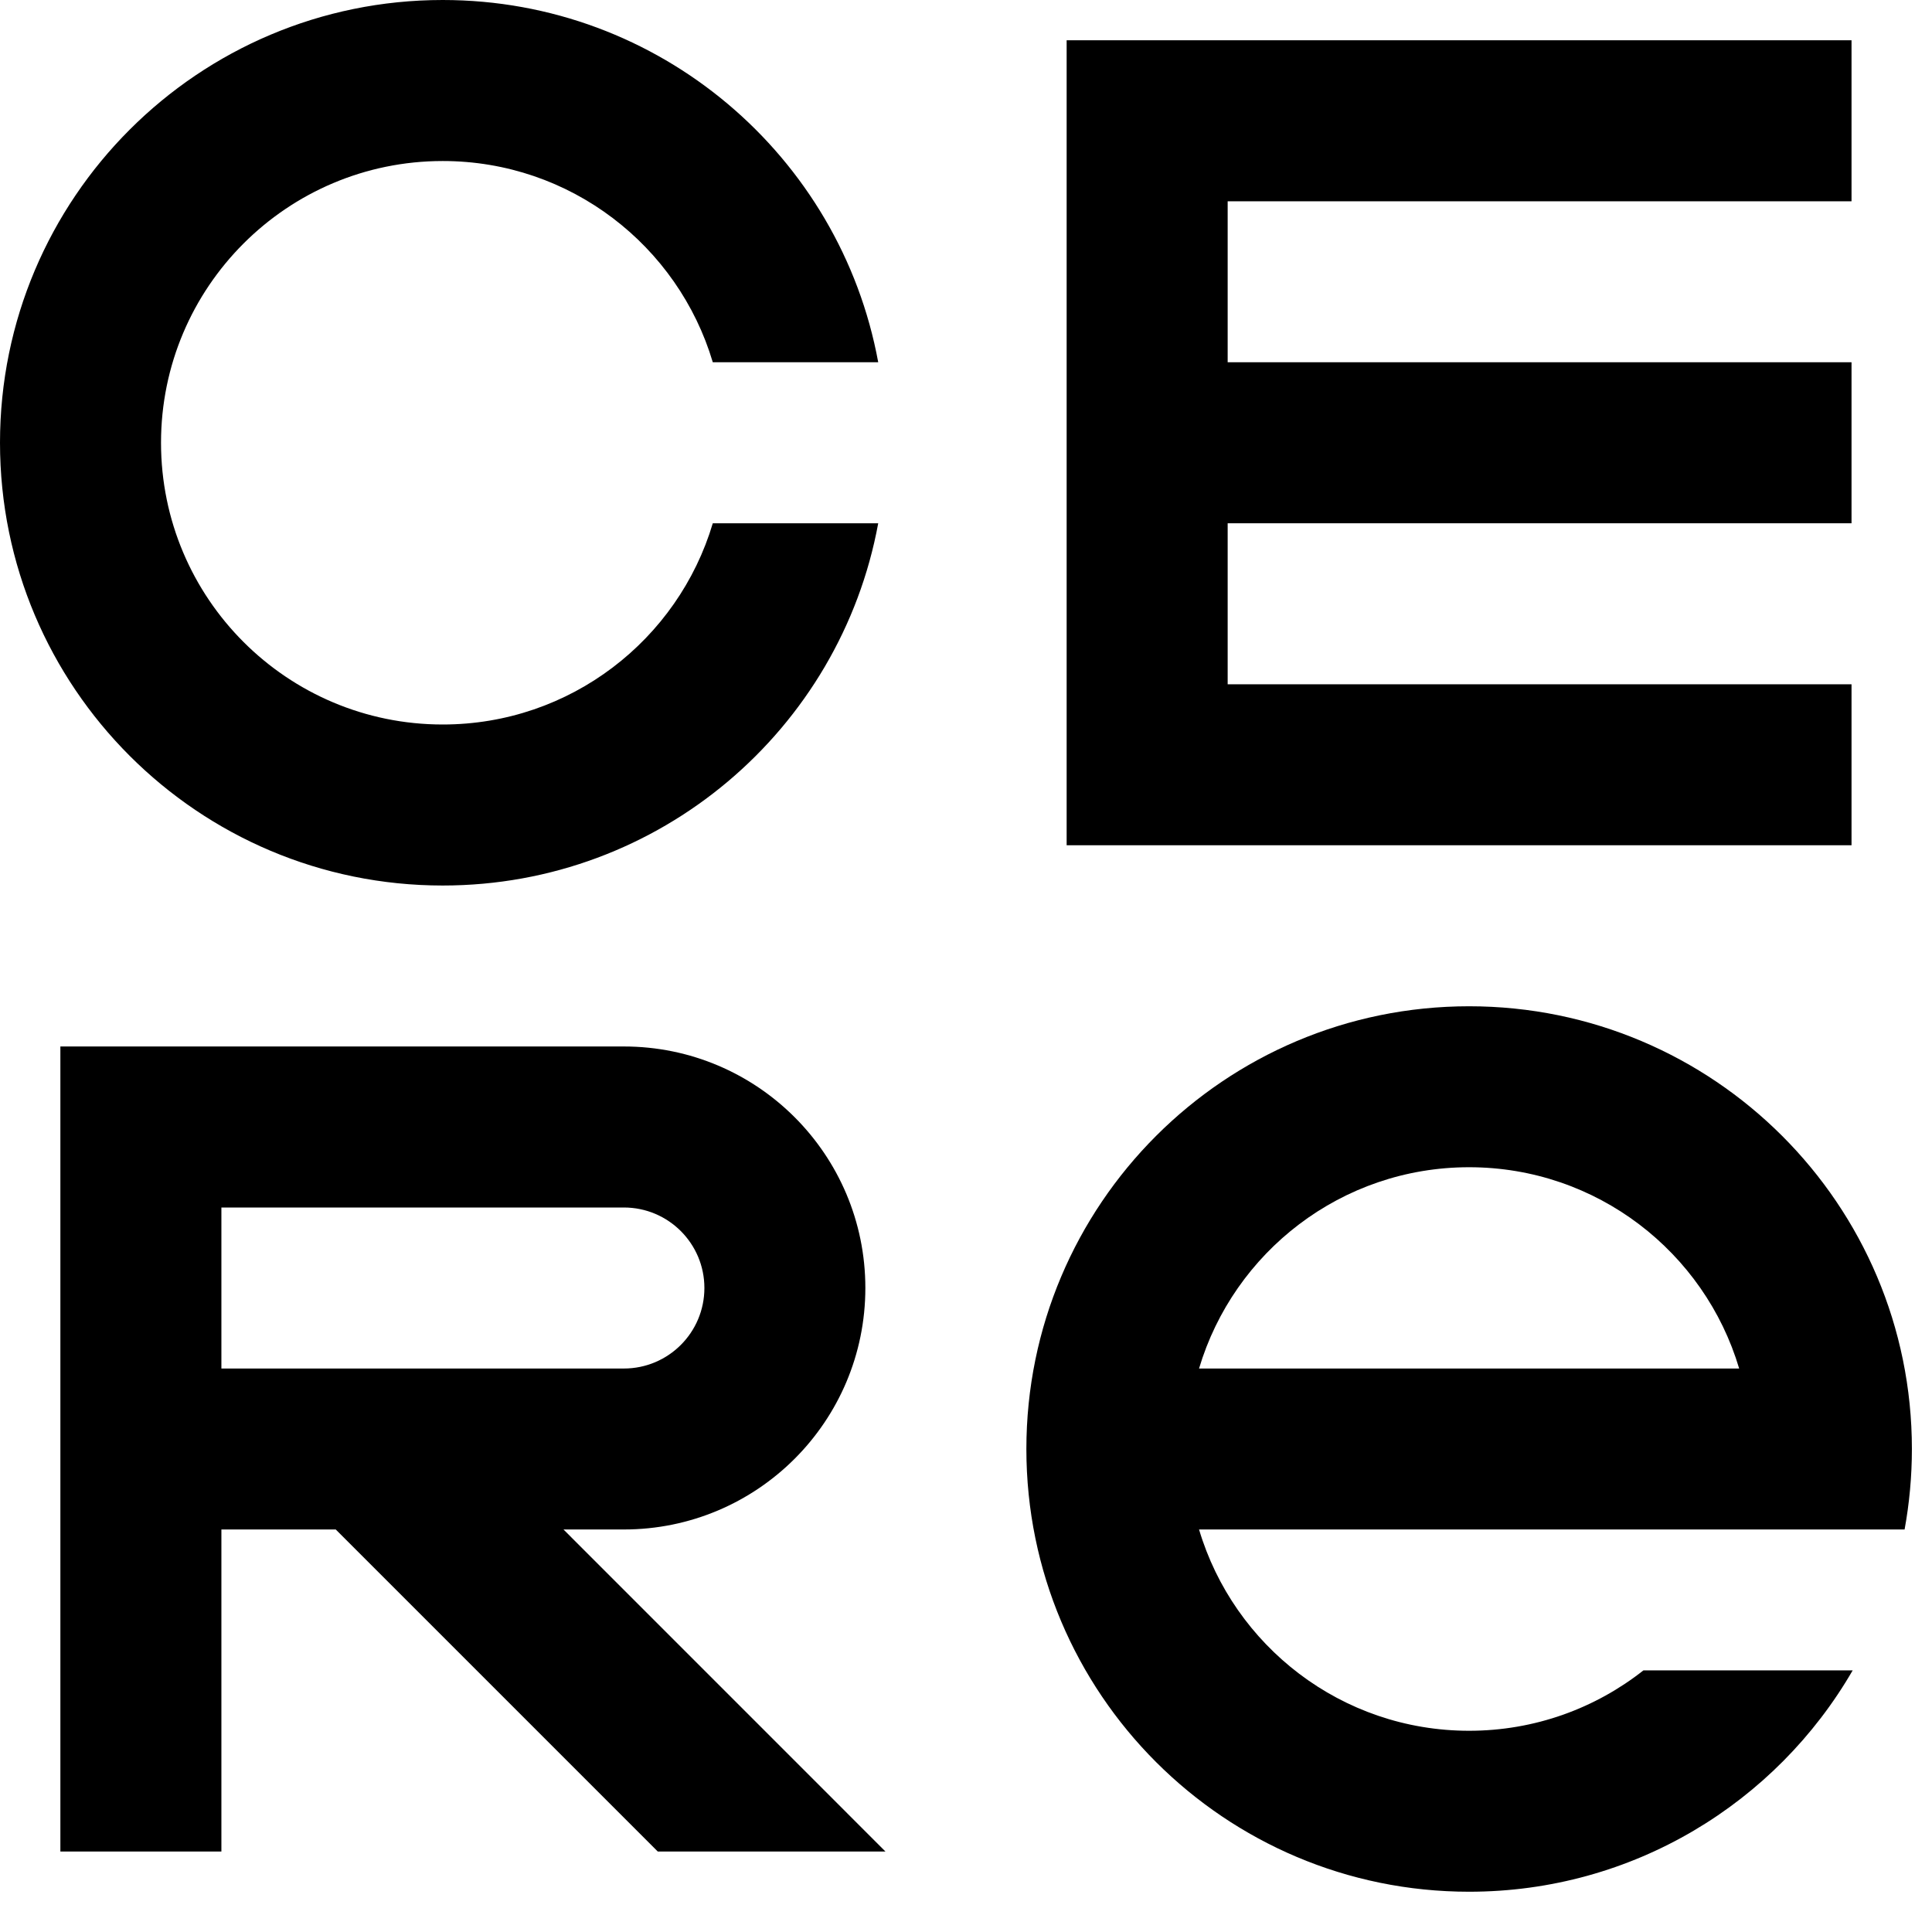
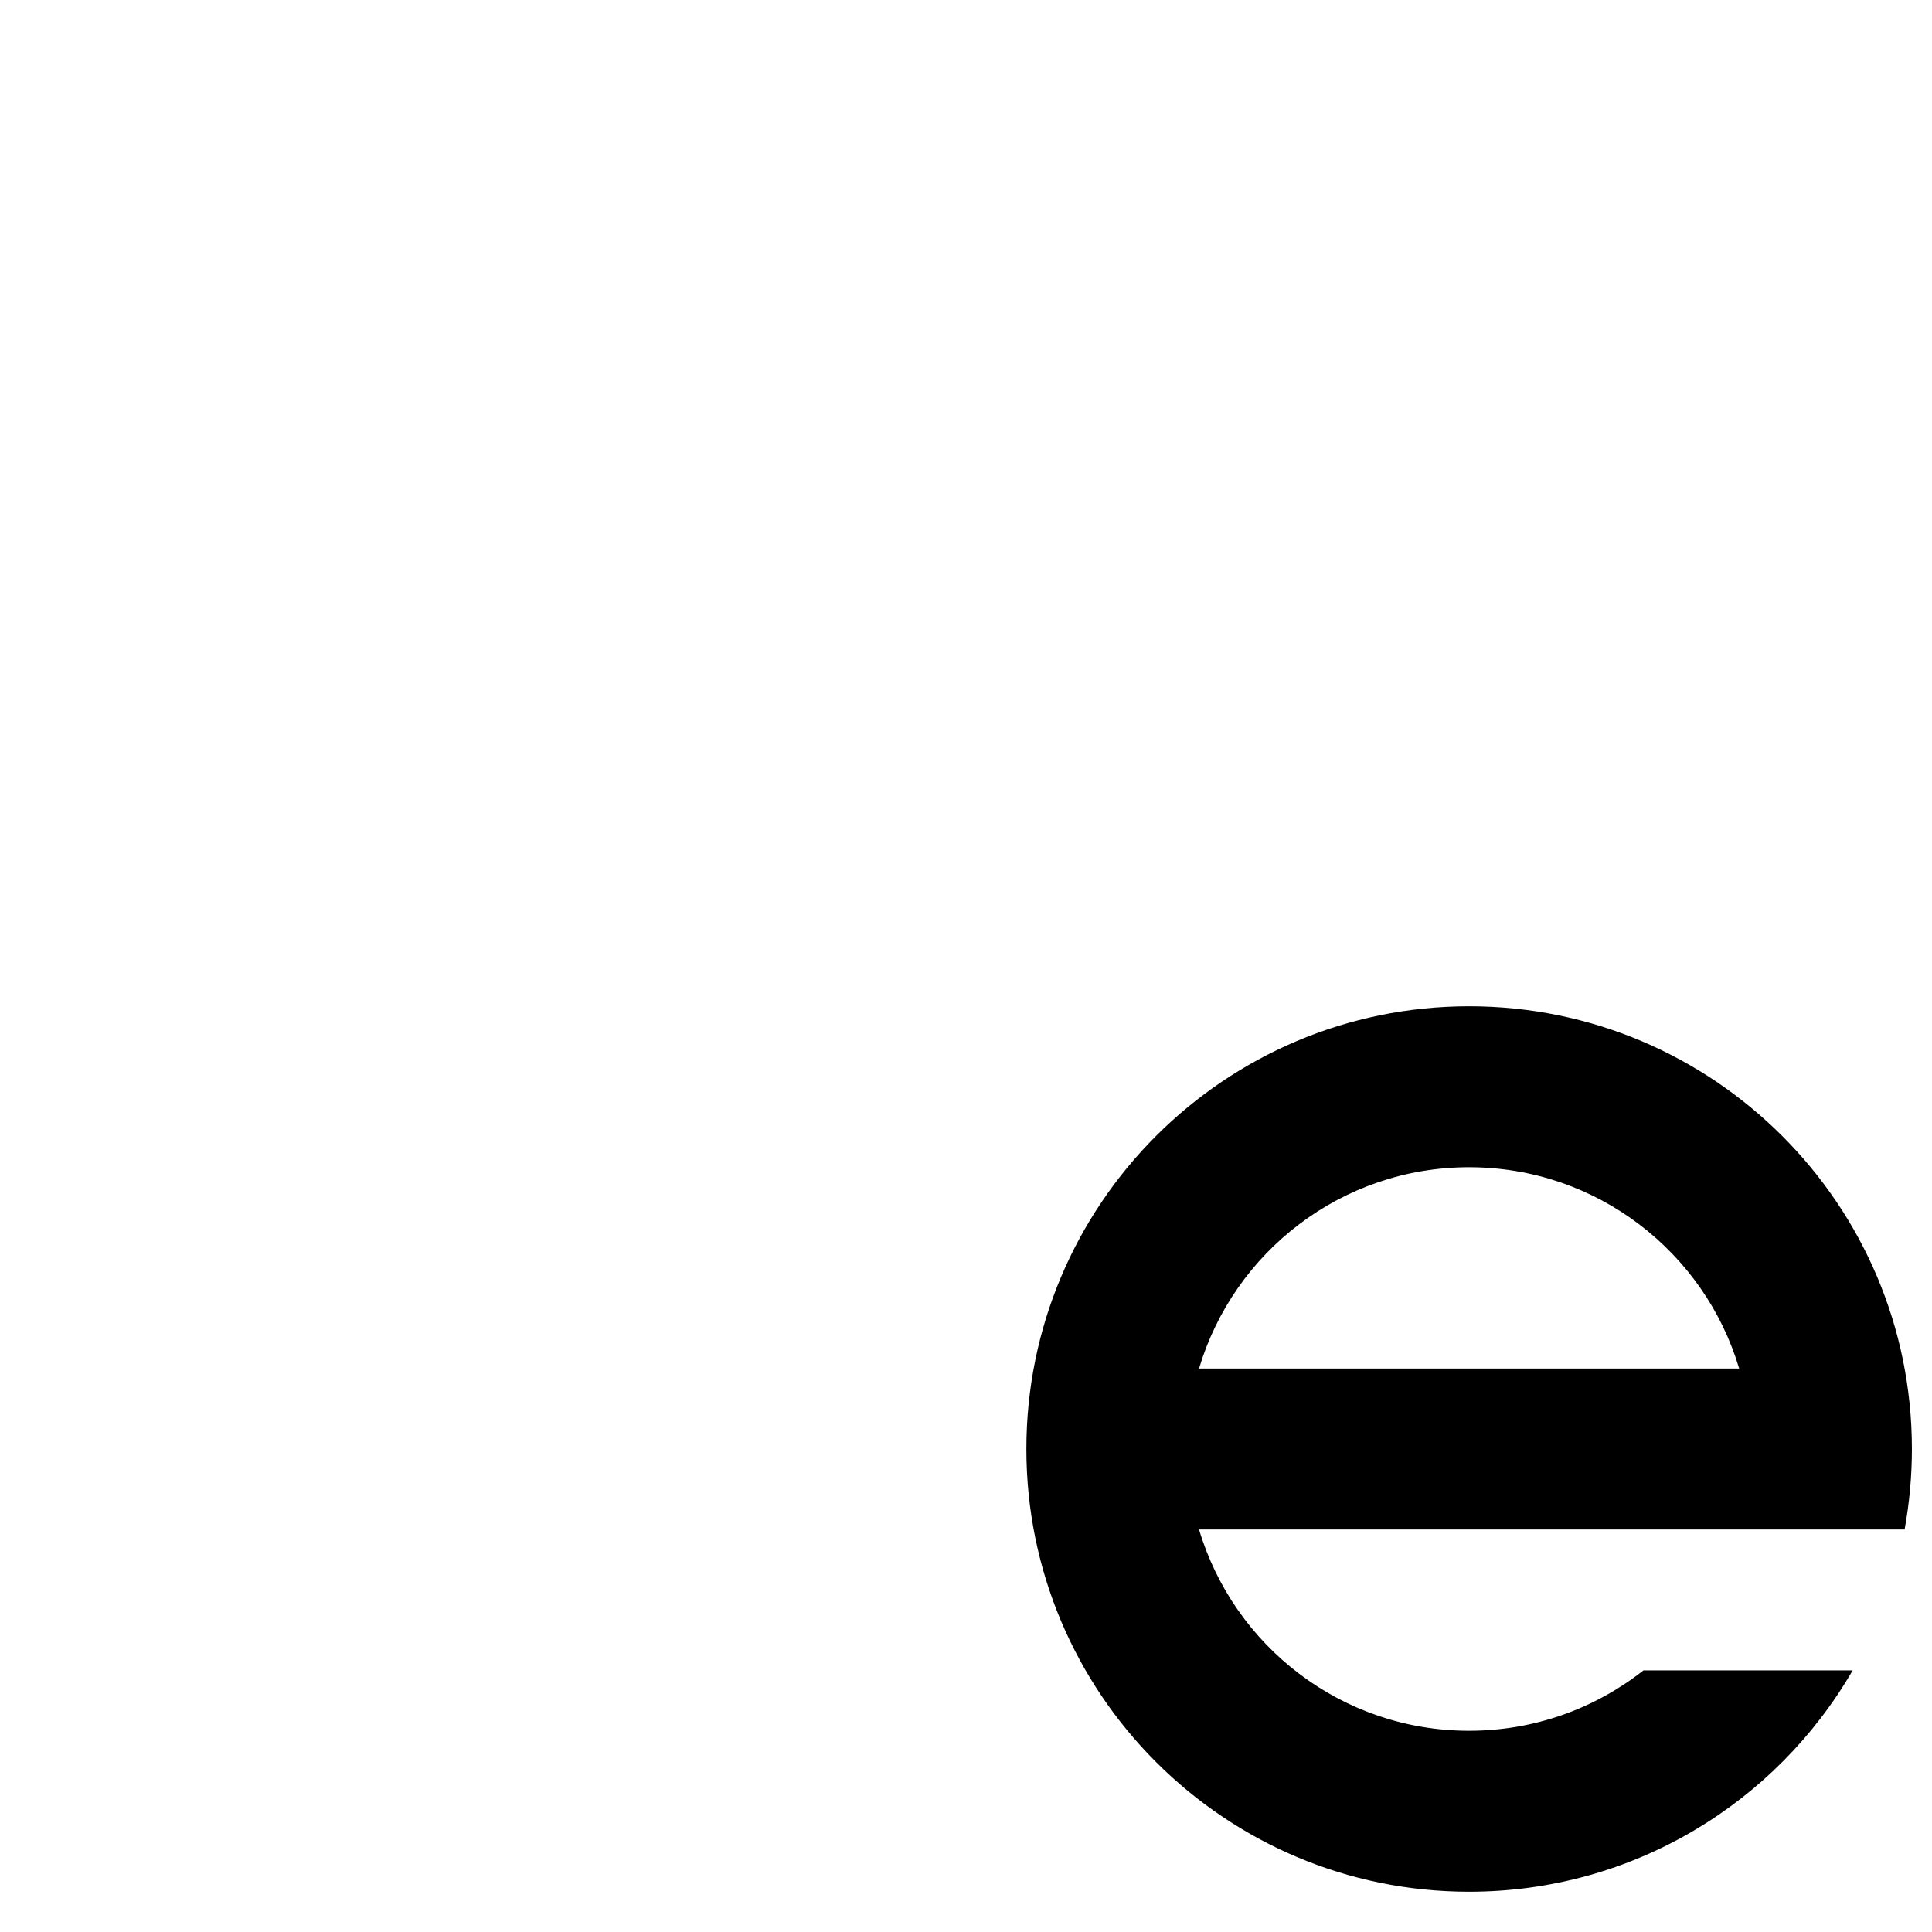
<svg xmlns="http://www.w3.org/2000/svg" width="32" height="32" viewBox="0 0 32 32" fill="none">
  <path fill-rule="evenodd" clip-rule="evenodd" d="M24.333 16.667C28.383 16.667 31.667 19.95 31.667 24C31.667 24.455 31.625 24.901 31.546 25.333H19.86C20.434 27.261 22.219 28.667 24.333 28.667C25.423 28.667 26.426 28.293 27.22 27.667H30.686C29.418 29.859 27.048 31.333 24.333 31.333C20.283 31.333 17 28.05 17 24C17 19.95 20.283 16.667 24.333 16.667ZM24.333 19.333C22.219 19.333 20.434 20.739 19.86 22.667H28.806C28.233 20.739 26.447 19.333 24.333 19.333Z" fill="black" />
-   <path fill-rule="evenodd" clip-rule="evenodd" d="M10.333 17.333C12.543 17.333 14.333 19.124 14.333 21.333C14.333 23.543 12.543 25.333 10.333 25.333H9.333L14.666 30.667H10.895L5.561 25.333H3.667V30.667H1V17.333H10.333ZM3.667 22.667H10.333C11.07 22.667 11.667 22.07 11.667 21.333C11.667 20.597 11.07 20 10.333 20H3.667V22.667Z" fill="black" />
-   <path d="M30.667 0.667V3.334H20.334V6H30.667V8.667H20.334V11.334H30.667V14H17.667V0.667H30.667Z" fill="black" />
-   <path d="M7.333 0C10.928 0 13.919 2.587 14.546 6H11.806C11.233 4.072 9.447 2.667 7.333 2.667C4.756 2.667 2.667 4.756 2.667 7.333C2.667 9.911 4.756 12 7.333 12C9.447 12 11.233 10.594 11.806 8.667H14.546C13.919 12.08 10.928 14.667 7.333 14.667C3.283 14.667 0 11.383 0 7.333C0 3.283 3.283 0 7.333 0Z" fill="black" />
</svg>